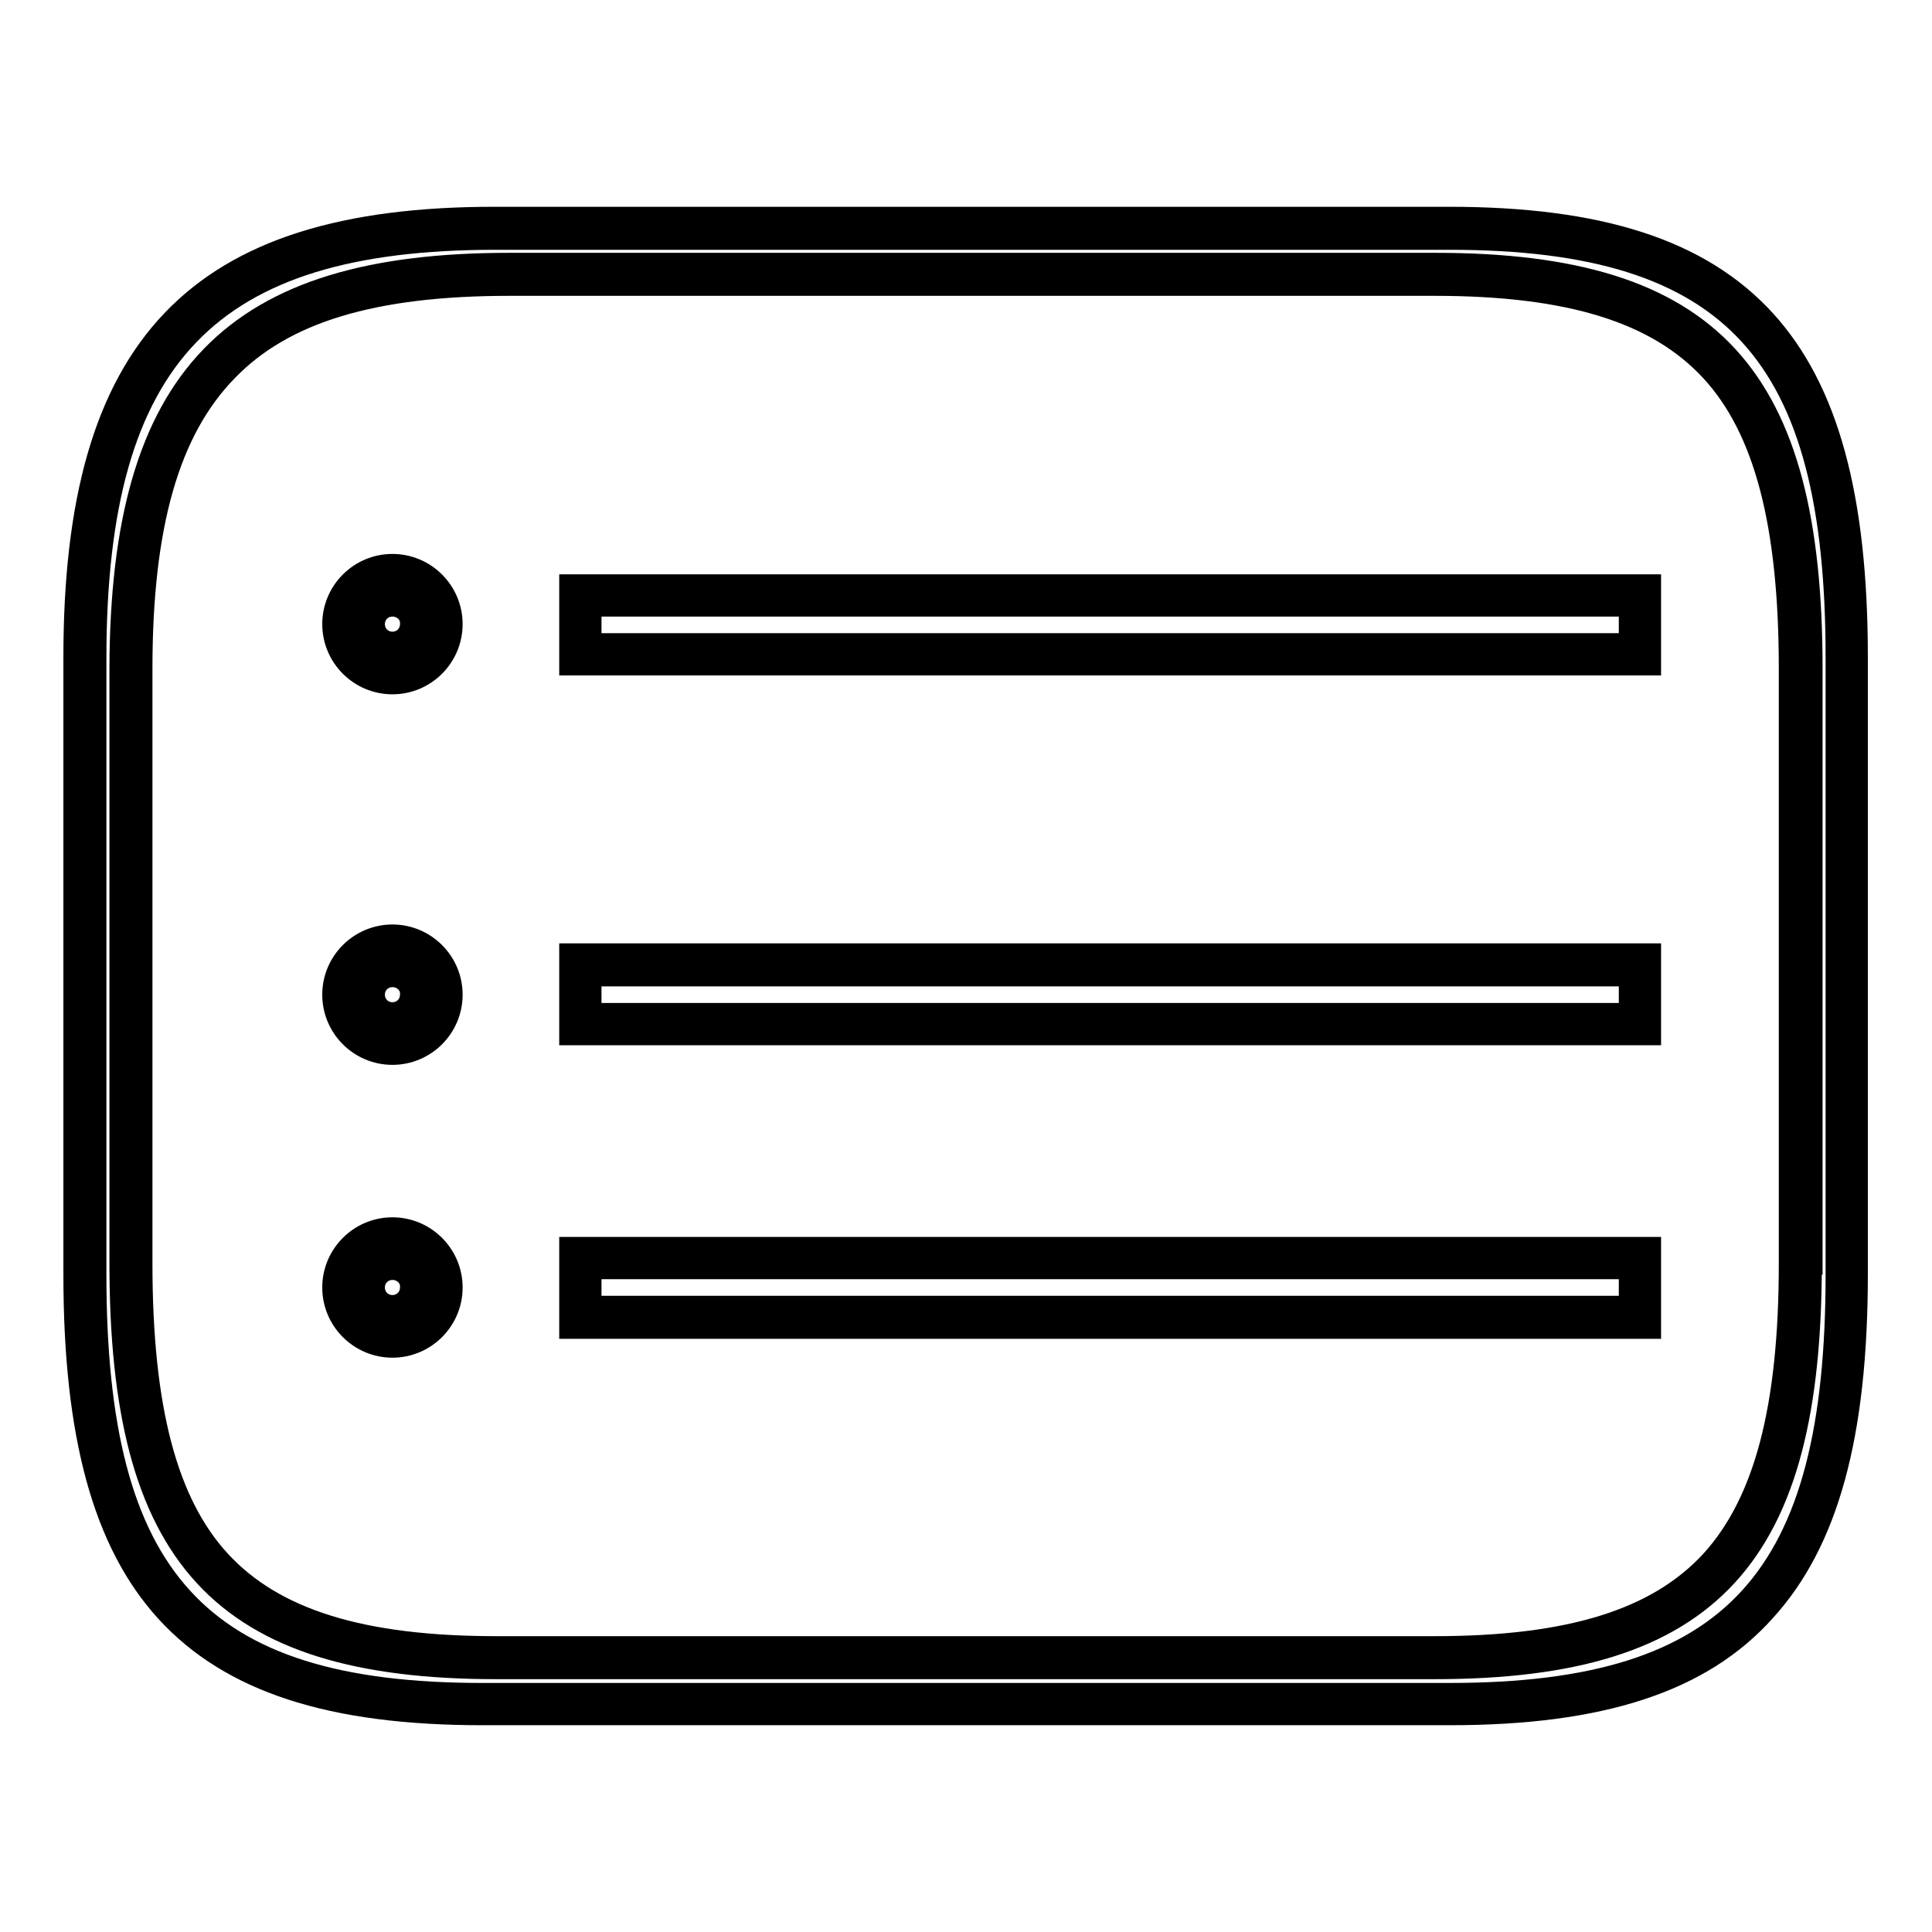
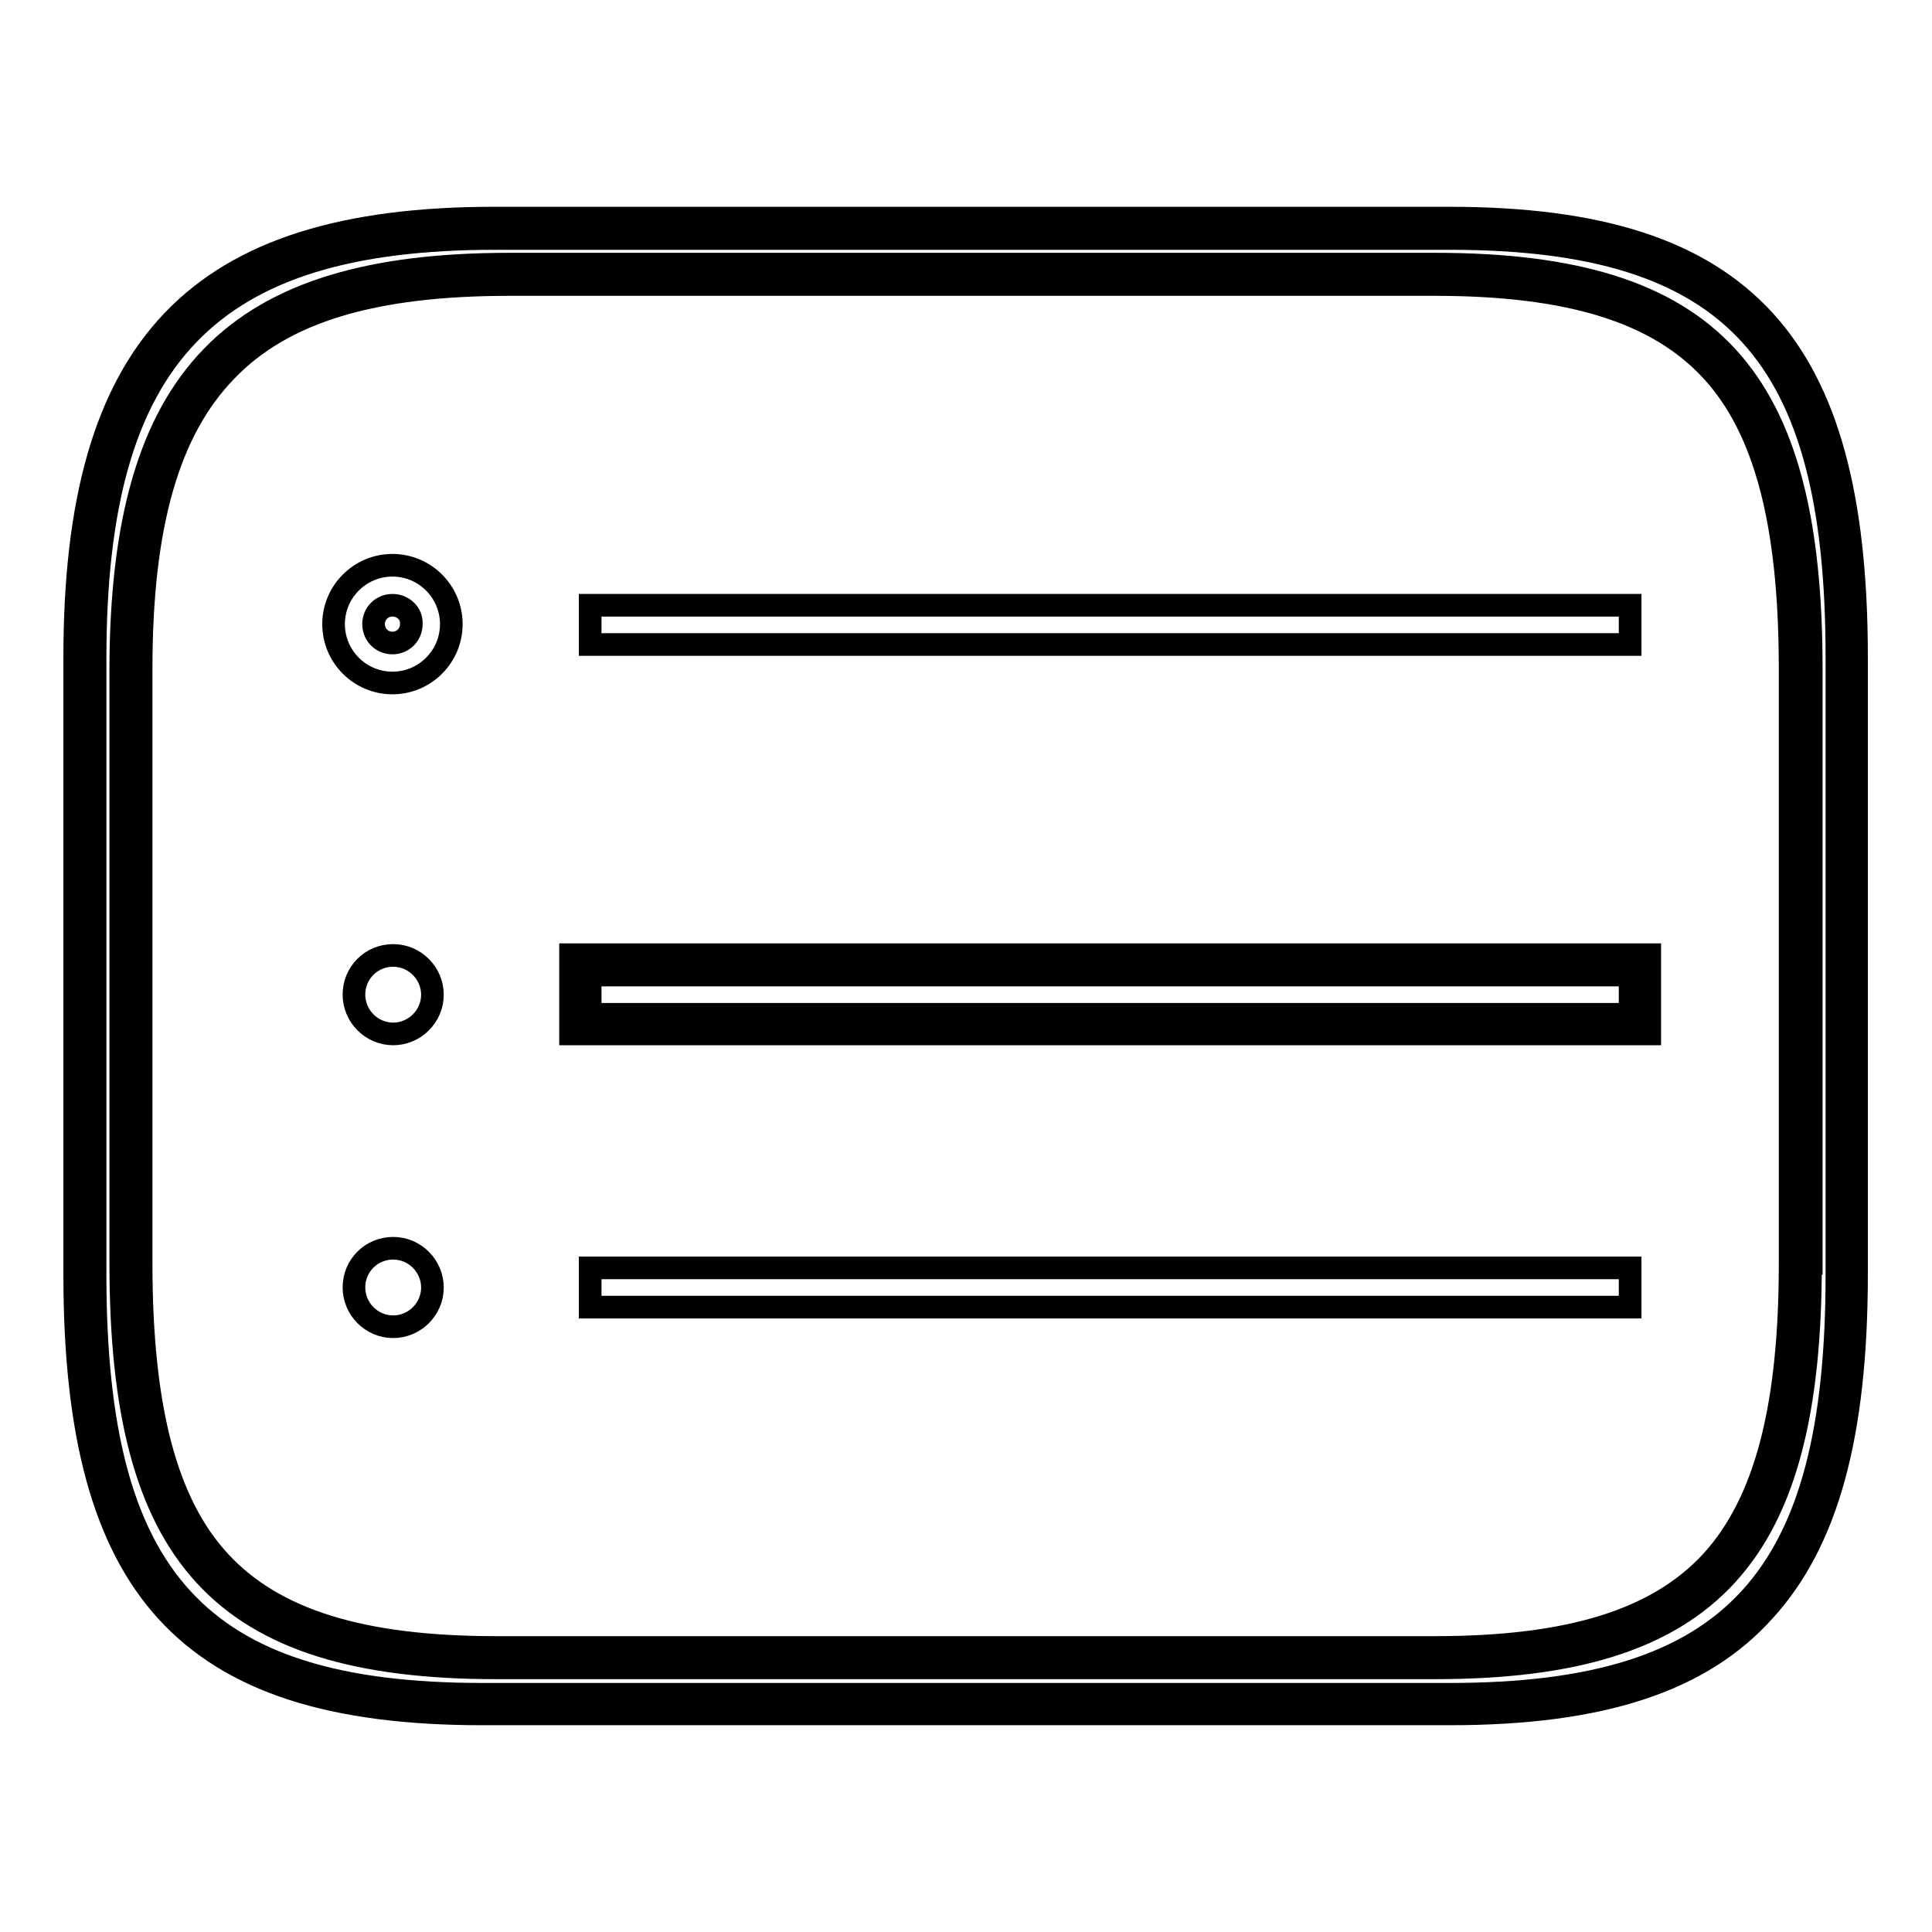
<svg xmlns="http://www.w3.org/2000/svg" version="1.1" x="0px" y="0px" viewBox="0 0 256 256" enable-background="new 0 0 256 256" xml:space="preserve">
  <g>
    <g>
      <path stroke-width="3" fill-opacity="0" stroke="#000000" d="M192.1,31.6H65.6c-37.8,0-53,15.4-53,55.6v81.7c0,40.2,13.5,55.6,51.3,55.6h128.2c37.8,0,51.3-15.4,51.3-55.6V87.1C243.4,46.9,229.8,31.6,192.1,31.6z M239.9,167.4c0,38.7-13.1,53.6-49.8,53.6H65.8c-36.6,0-49.8-14.8-49.8-53.6V88.6C16.1,49.9,30.9,35,67.5,35h122.7c36.6,0,49.8,14.8,49.8,53.6V167.4L239.9,167.4z" />
      <path stroke-width="3" fill-opacity="0" stroke="#000000" d="M192.1,227.1H63.9c-20,0-33.3-4.3-41.8-13.6c-8.3-9.1-12.2-23.3-12.2-44.6V87.1c0-41.3,16.1-58.2,55.6-58.2h126.5c20,0,33.3,4.3,41.8,13.6c8.3,9.1,12.2,23.3,12.2,44.6v81.7c0,21.4-3.9,35.5-12.2,44.6C225.4,222.8,212.1,227.1,192.1,227.1z M67.5,37.7c-18.1,0-30,3.6-37.5,11.4C22.3,57,18.7,69.6,18.7,88.6v78.8c0,19.2,3.3,31.8,10.4,39.5c7.2,7.8,18.8,11.4,36.7,11.4h124.3c17.9,0,29.5-3.6,36.7-11.4c7.1-7.8,10.4-20.3,10.4-39.5V88.6c0-19.2-3.3-31.8-10.4-39.5c-7.2-7.8-18.8-11.4-36.7-11.4H67.5z" />
      <path stroke-width="3" fill-opacity="0" stroke="#000000" d="M78.2,80.2H216v5.2H78.2V80.2L78.2,80.2z" />
-       <path stroke-width="3" fill-opacity="0" stroke="#000000" d="M75.6,77.6h143V88h-143V77.6z" />
      <path stroke-width="3" fill-opacity="0" stroke="#000000" d="M78.2,129.2H216v5.2H78.2V129.2L78.2,129.2z" />
      <path stroke-width="3" fill-opacity="0" stroke="#000000" d="M75.6,126.5h143V137h-143V126.5z" />
      <path stroke-width="3" fill-opacity="0" stroke="#000000" d="M78.2,168H216v5.2H78.2V168L78.2,168z" />
-       <path stroke-width="3" fill-opacity="0" stroke="#000000" d="M75.6,165.4h143v10.5h-143V165.4z" />
-       <path stroke-width="3" fill-opacity="0" stroke="#000000" d="M46.9,82.7c0,2.8,2.3,5.2,5.2,5.2c2.8,0,5.2-2.3,5.2-5.2c0-2.8-2.3-5.2-5.2-5.2C49.2,77.5,46.9,79.8,46.9,82.7z" />
      <path stroke-width="3" fill-opacity="0" stroke="#000000" d="M52,90.5c-4.3,0-7.8-3.5-7.8-7.8c0-4.3,3.5-7.8,7.8-7.8c4.3,0,7.8,3.5,7.8,7.8C59.8,87,56.3,90.5,52,90.5z M52,80.2c-1.4,0-2.5,1.1-2.5,2.5c0,1.4,1.1,2.5,2.5,2.5c1.4,0,2.5-1.1,2.5-2.5C54.6,81.3,53.4,80.2,52,80.2z" />
      <path stroke-width="3" fill-opacity="0" stroke="#000000" d="M46.9,131.8c0,2.8,2.3,5.2,5.2,5.2c2.8,0,5.2-2.3,5.2-5.2l0,0c0-2.8-2.3-5.2-5.2-5.2C49.2,126.6,46.9,128.9,46.9,131.8z" />
-       <path stroke-width="3" fill-opacity="0" stroke="#000000" d="M52,139.6c-4.3,0-7.8-3.5-7.8-7.8c0-4.3,3.5-7.8,7.8-7.8c4.3,0,7.8,3.5,7.8,7.8C59.8,136.1,56.3,139.6,52,139.6z M52,129.3c-1.4,0-2.5,1.1-2.5,2.5c0,1.4,1.1,2.5,2.5,2.5c1.4,0,2.5-1.1,2.5-2.5C54.6,130.4,53.4,129.3,52,129.3z" />
      <path stroke-width="3" fill-opacity="0" stroke="#000000" d="M46.9,170.6c0,2.8,2.3,5.2,5.2,5.2c2.8,0,5.2-2.3,5.2-5.2l0,0c0-2.8-2.3-5.2-5.2-5.2C49.2,165.4,46.9,167.7,46.9,170.6z" />
-       <path stroke-width="3" fill-opacity="0" stroke="#000000" d="M52,178.4c-4.3,0-7.8-3.5-7.8-7.8c0-4.3,3.5-7.8,7.8-7.8c4.3,0,7.8,3.5,7.8,7.8C59.8,174.9,56.3,178.4,52,178.4z M52,168.1c-1.4,0-2.5,1.1-2.5,2.5c0,1.4,1.1,2.5,2.5,2.5c1.4,0,2.5-1.1,2.5-2.5C54.6,169.2,53.4,168.1,52,168.1z" />
    </g>
  </g>
</svg>